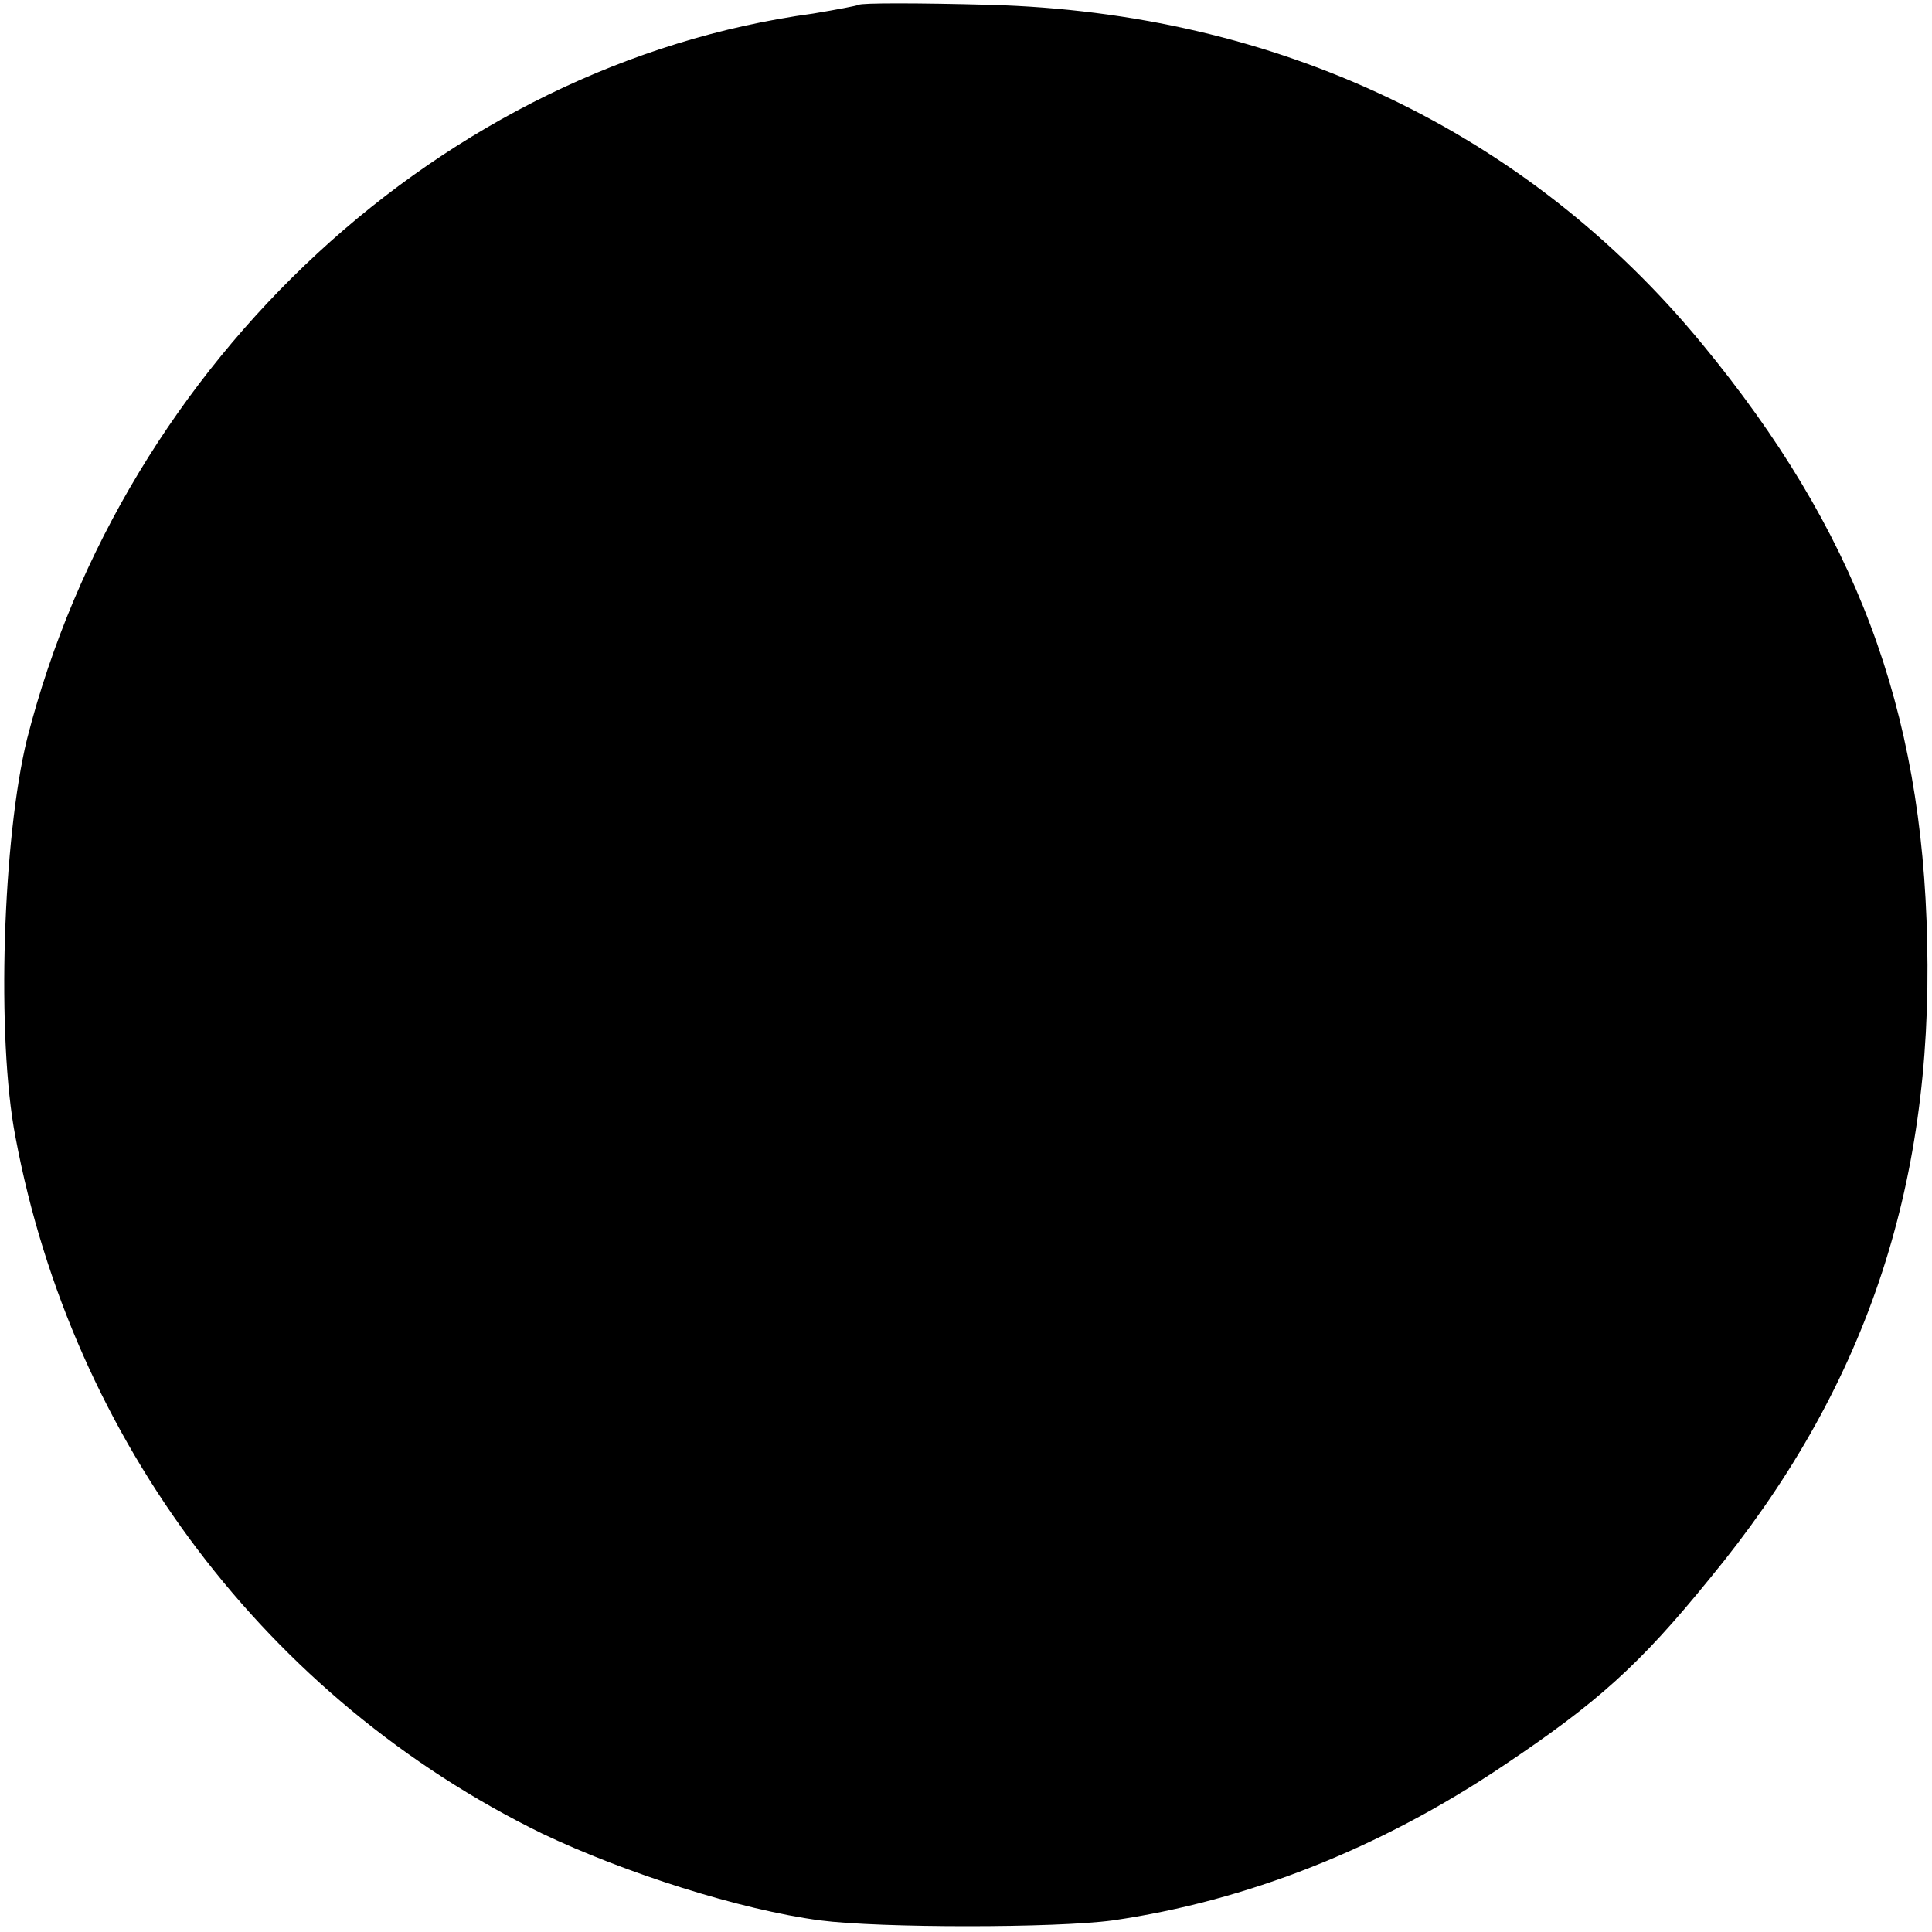
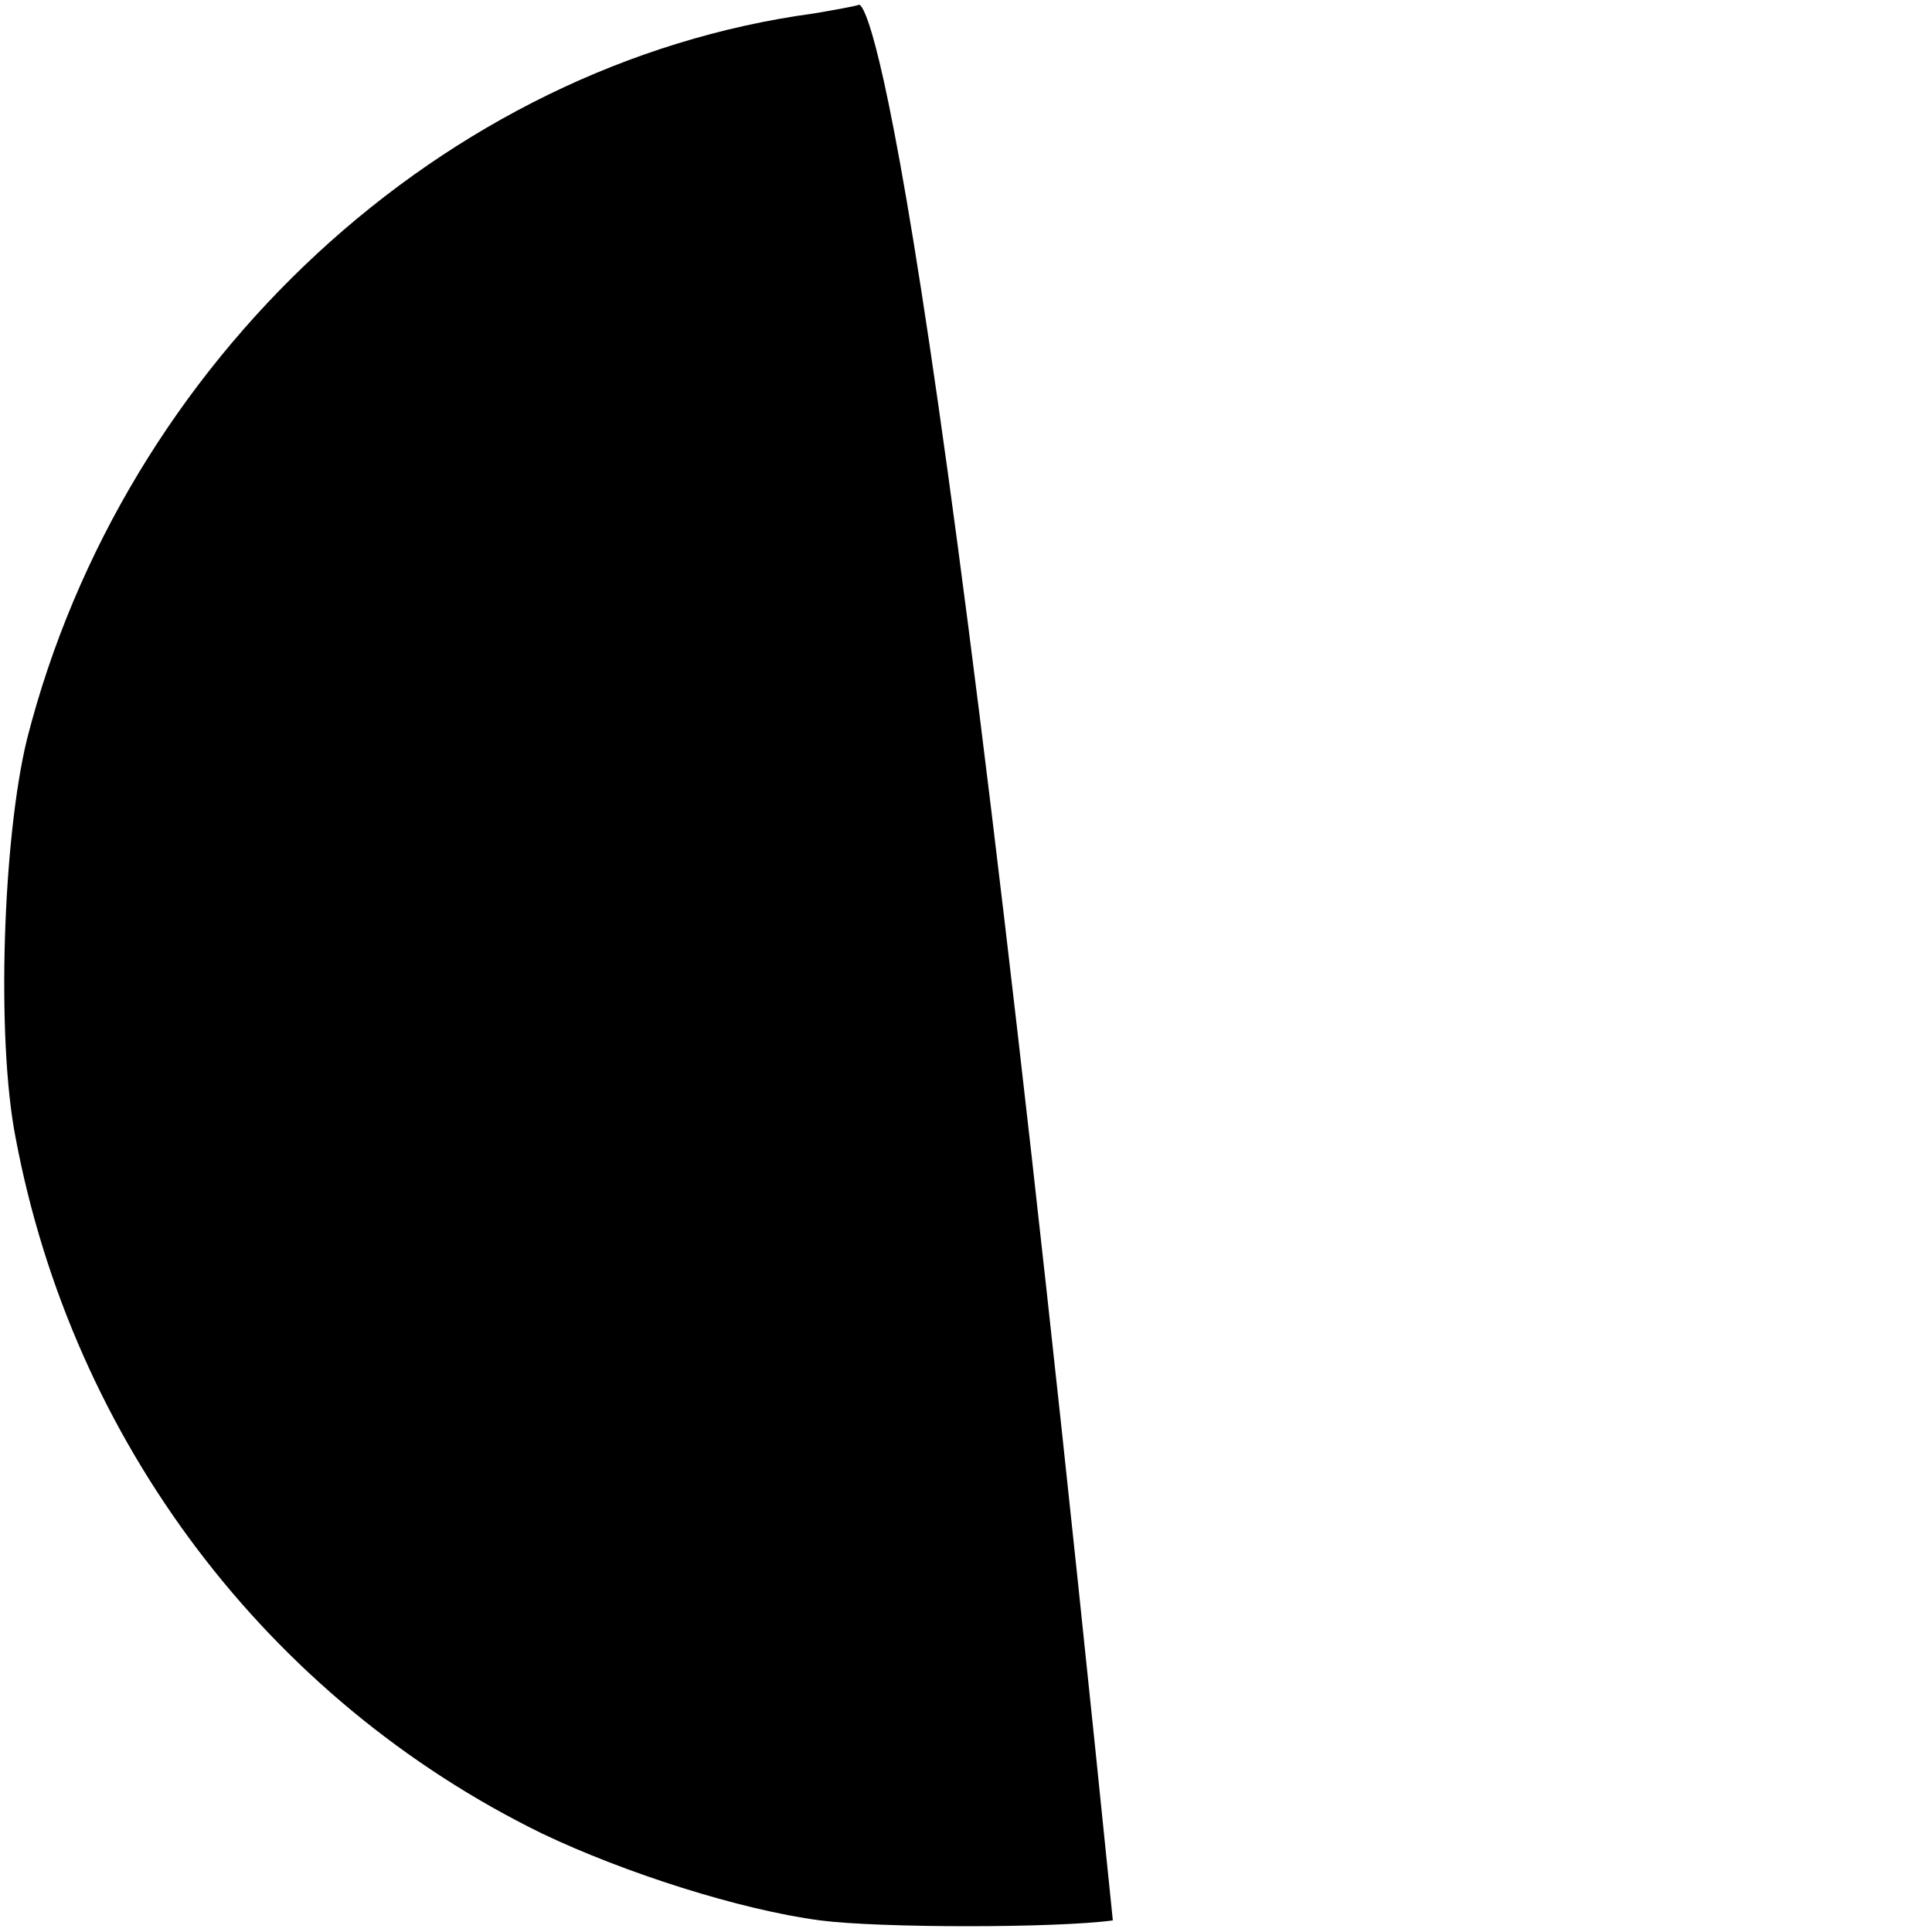
<svg xmlns="http://www.w3.org/2000/svg" width="266.667" height="266.667" viewBox="0 0 200 200">
-   <path d="M88.9.5c-.2.1-2.3.5-4.7.9C45.9 6.6 12.8 37.3 2.8 76.5.3 86.7-.4 107.4 1.6 117.7c5.9 31.5 26.1 58.2 54.5 72.1 8.6 4.1 20.5 7.9 28.8 9C91.1 199.6 109.3 199.6 115.2 198.8c13.8-2 27.6-7.4 40.4-16 9.7-6.5 14.1-10.4 21.4-19.4 16-19.4 23.1-40.3 22.5-65.9-.5-24.2-7.4-42.6-23.3-61.9-18.1-22-44-34.3-73.8-35.1C95.1.3 89.1.3 88.9.5" />
+   <path d="M88.9.5c-.2.1-2.3.5-4.7.9C45.9 6.6 12.8 37.3 2.8 76.5.3 86.7-.4 107.4 1.6 117.7c5.9 31.5 26.1 58.2 54.5 72.1 8.6 4.1 20.5 7.9 28.8 9C91.1 199.6 109.3 199.6 115.2 198.8C95.1.3 89.1.3 88.9.5" />
</svg>